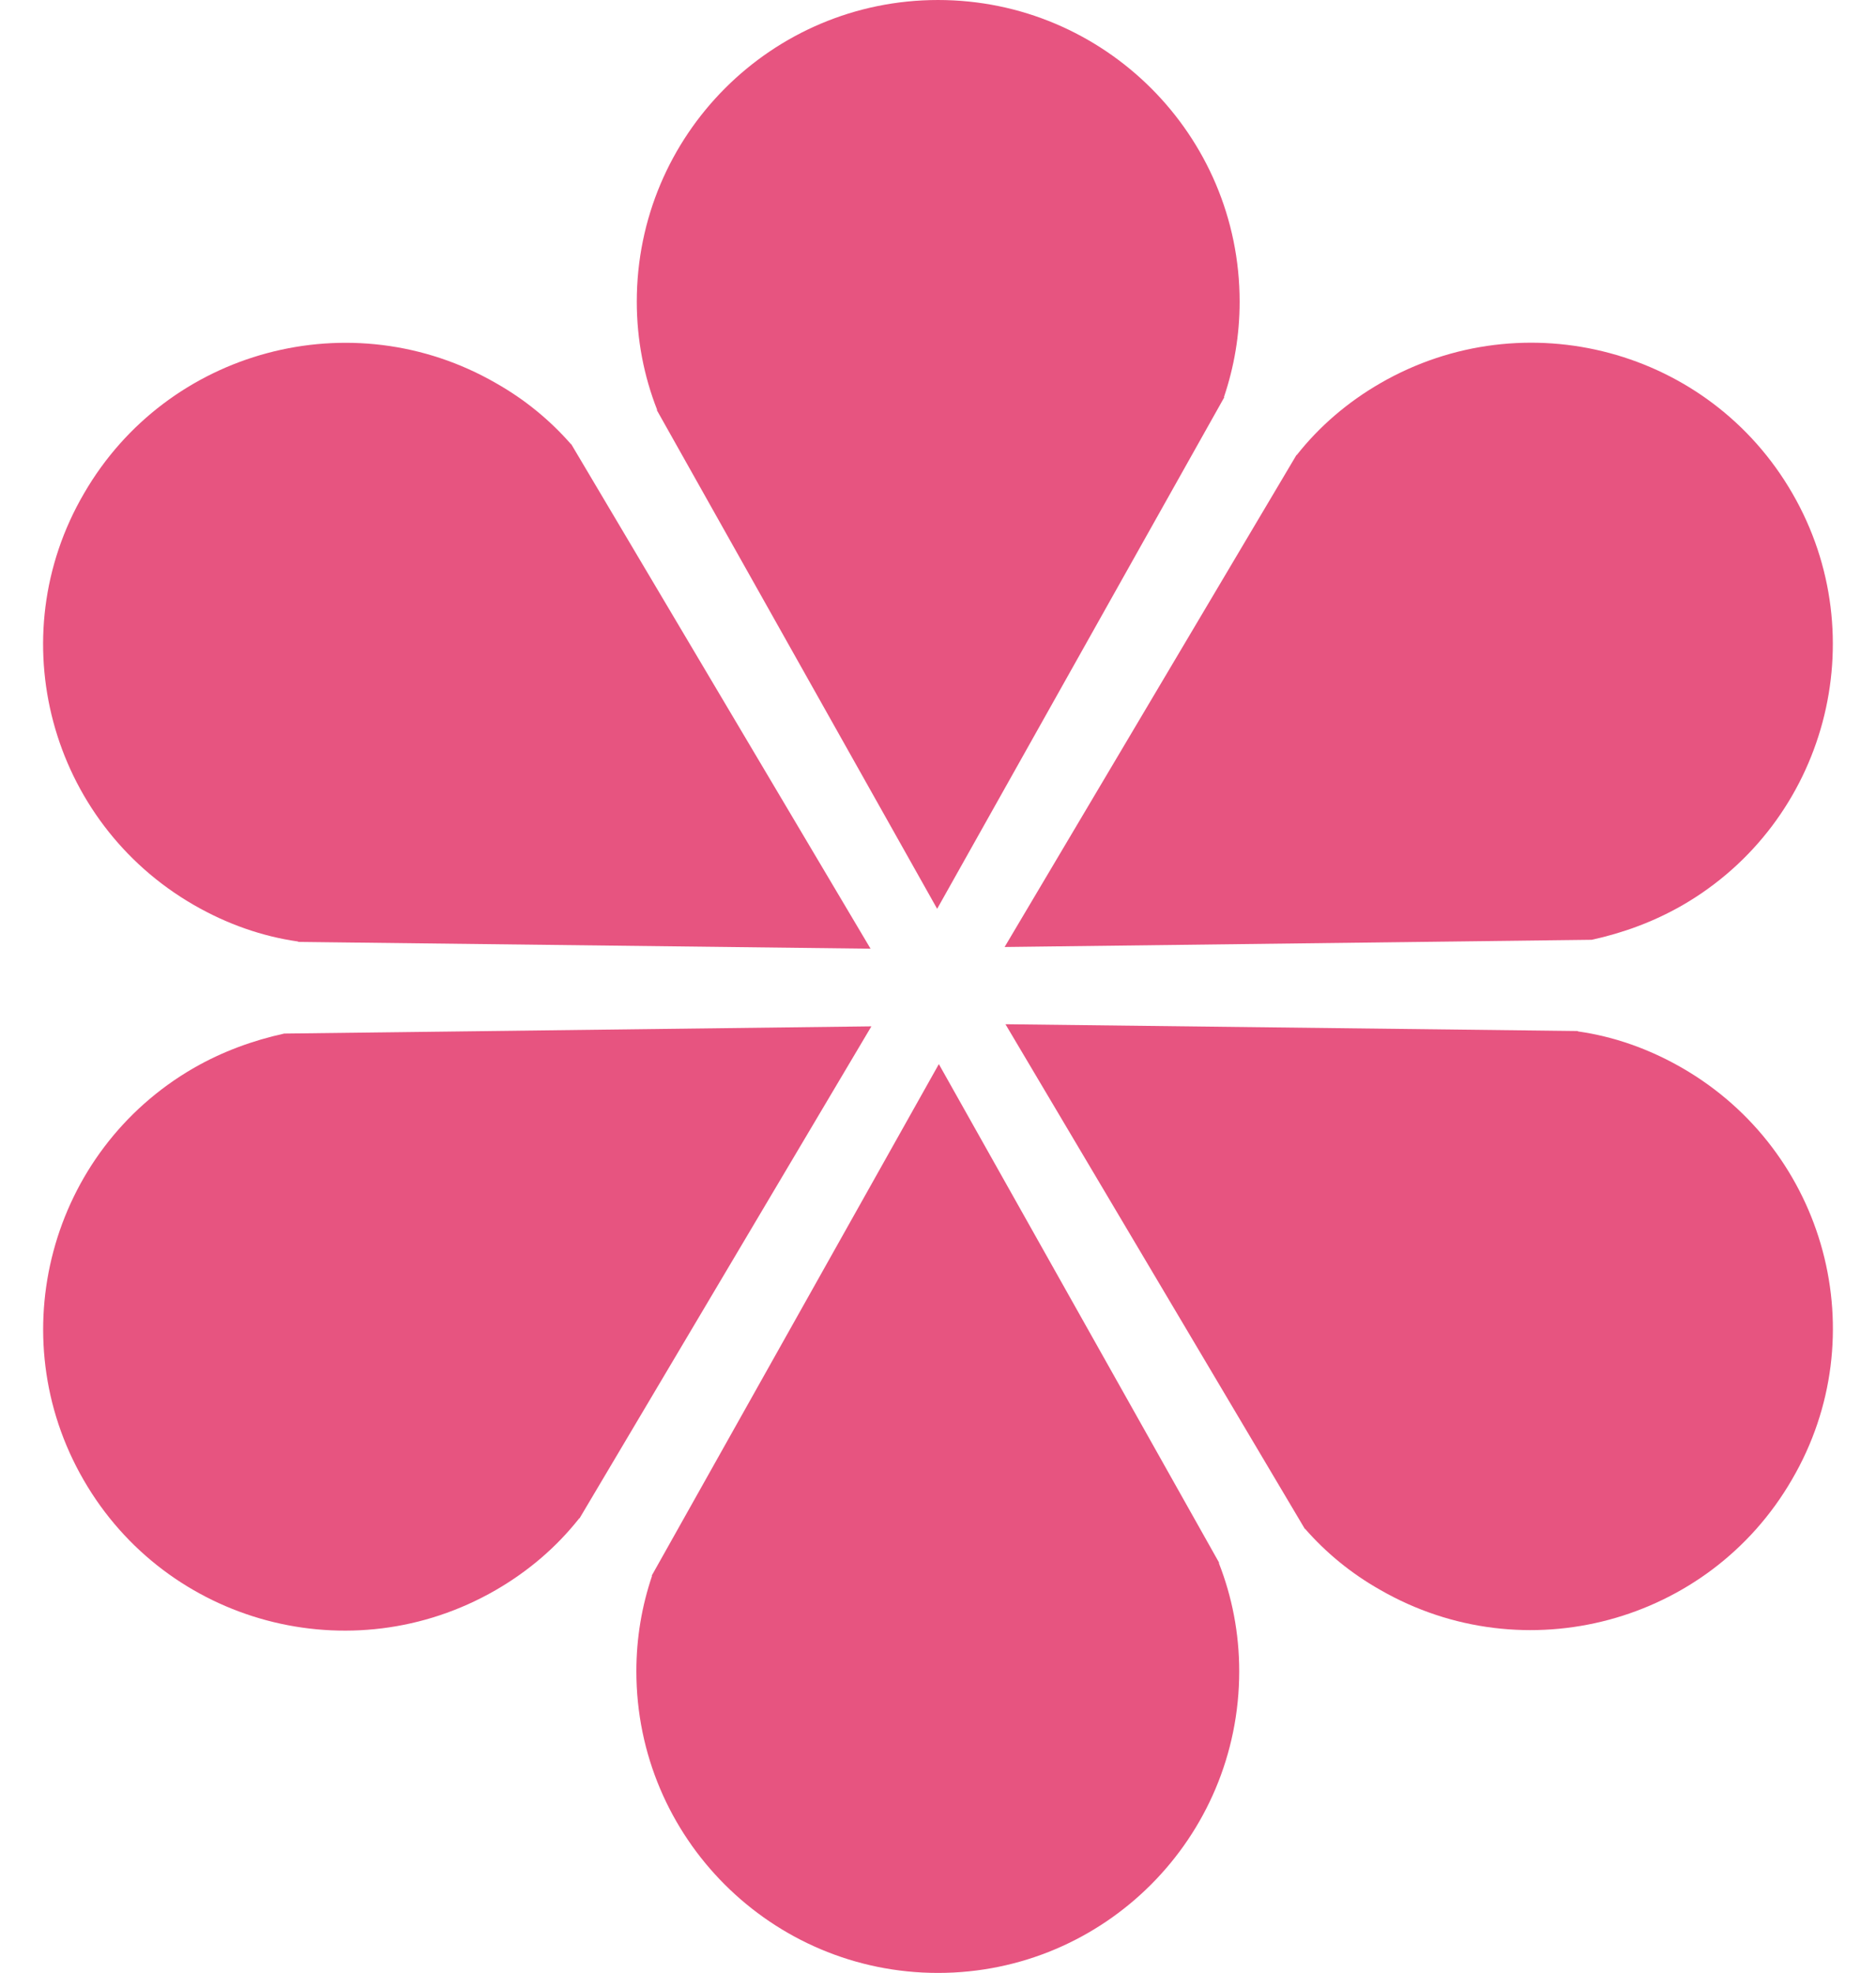
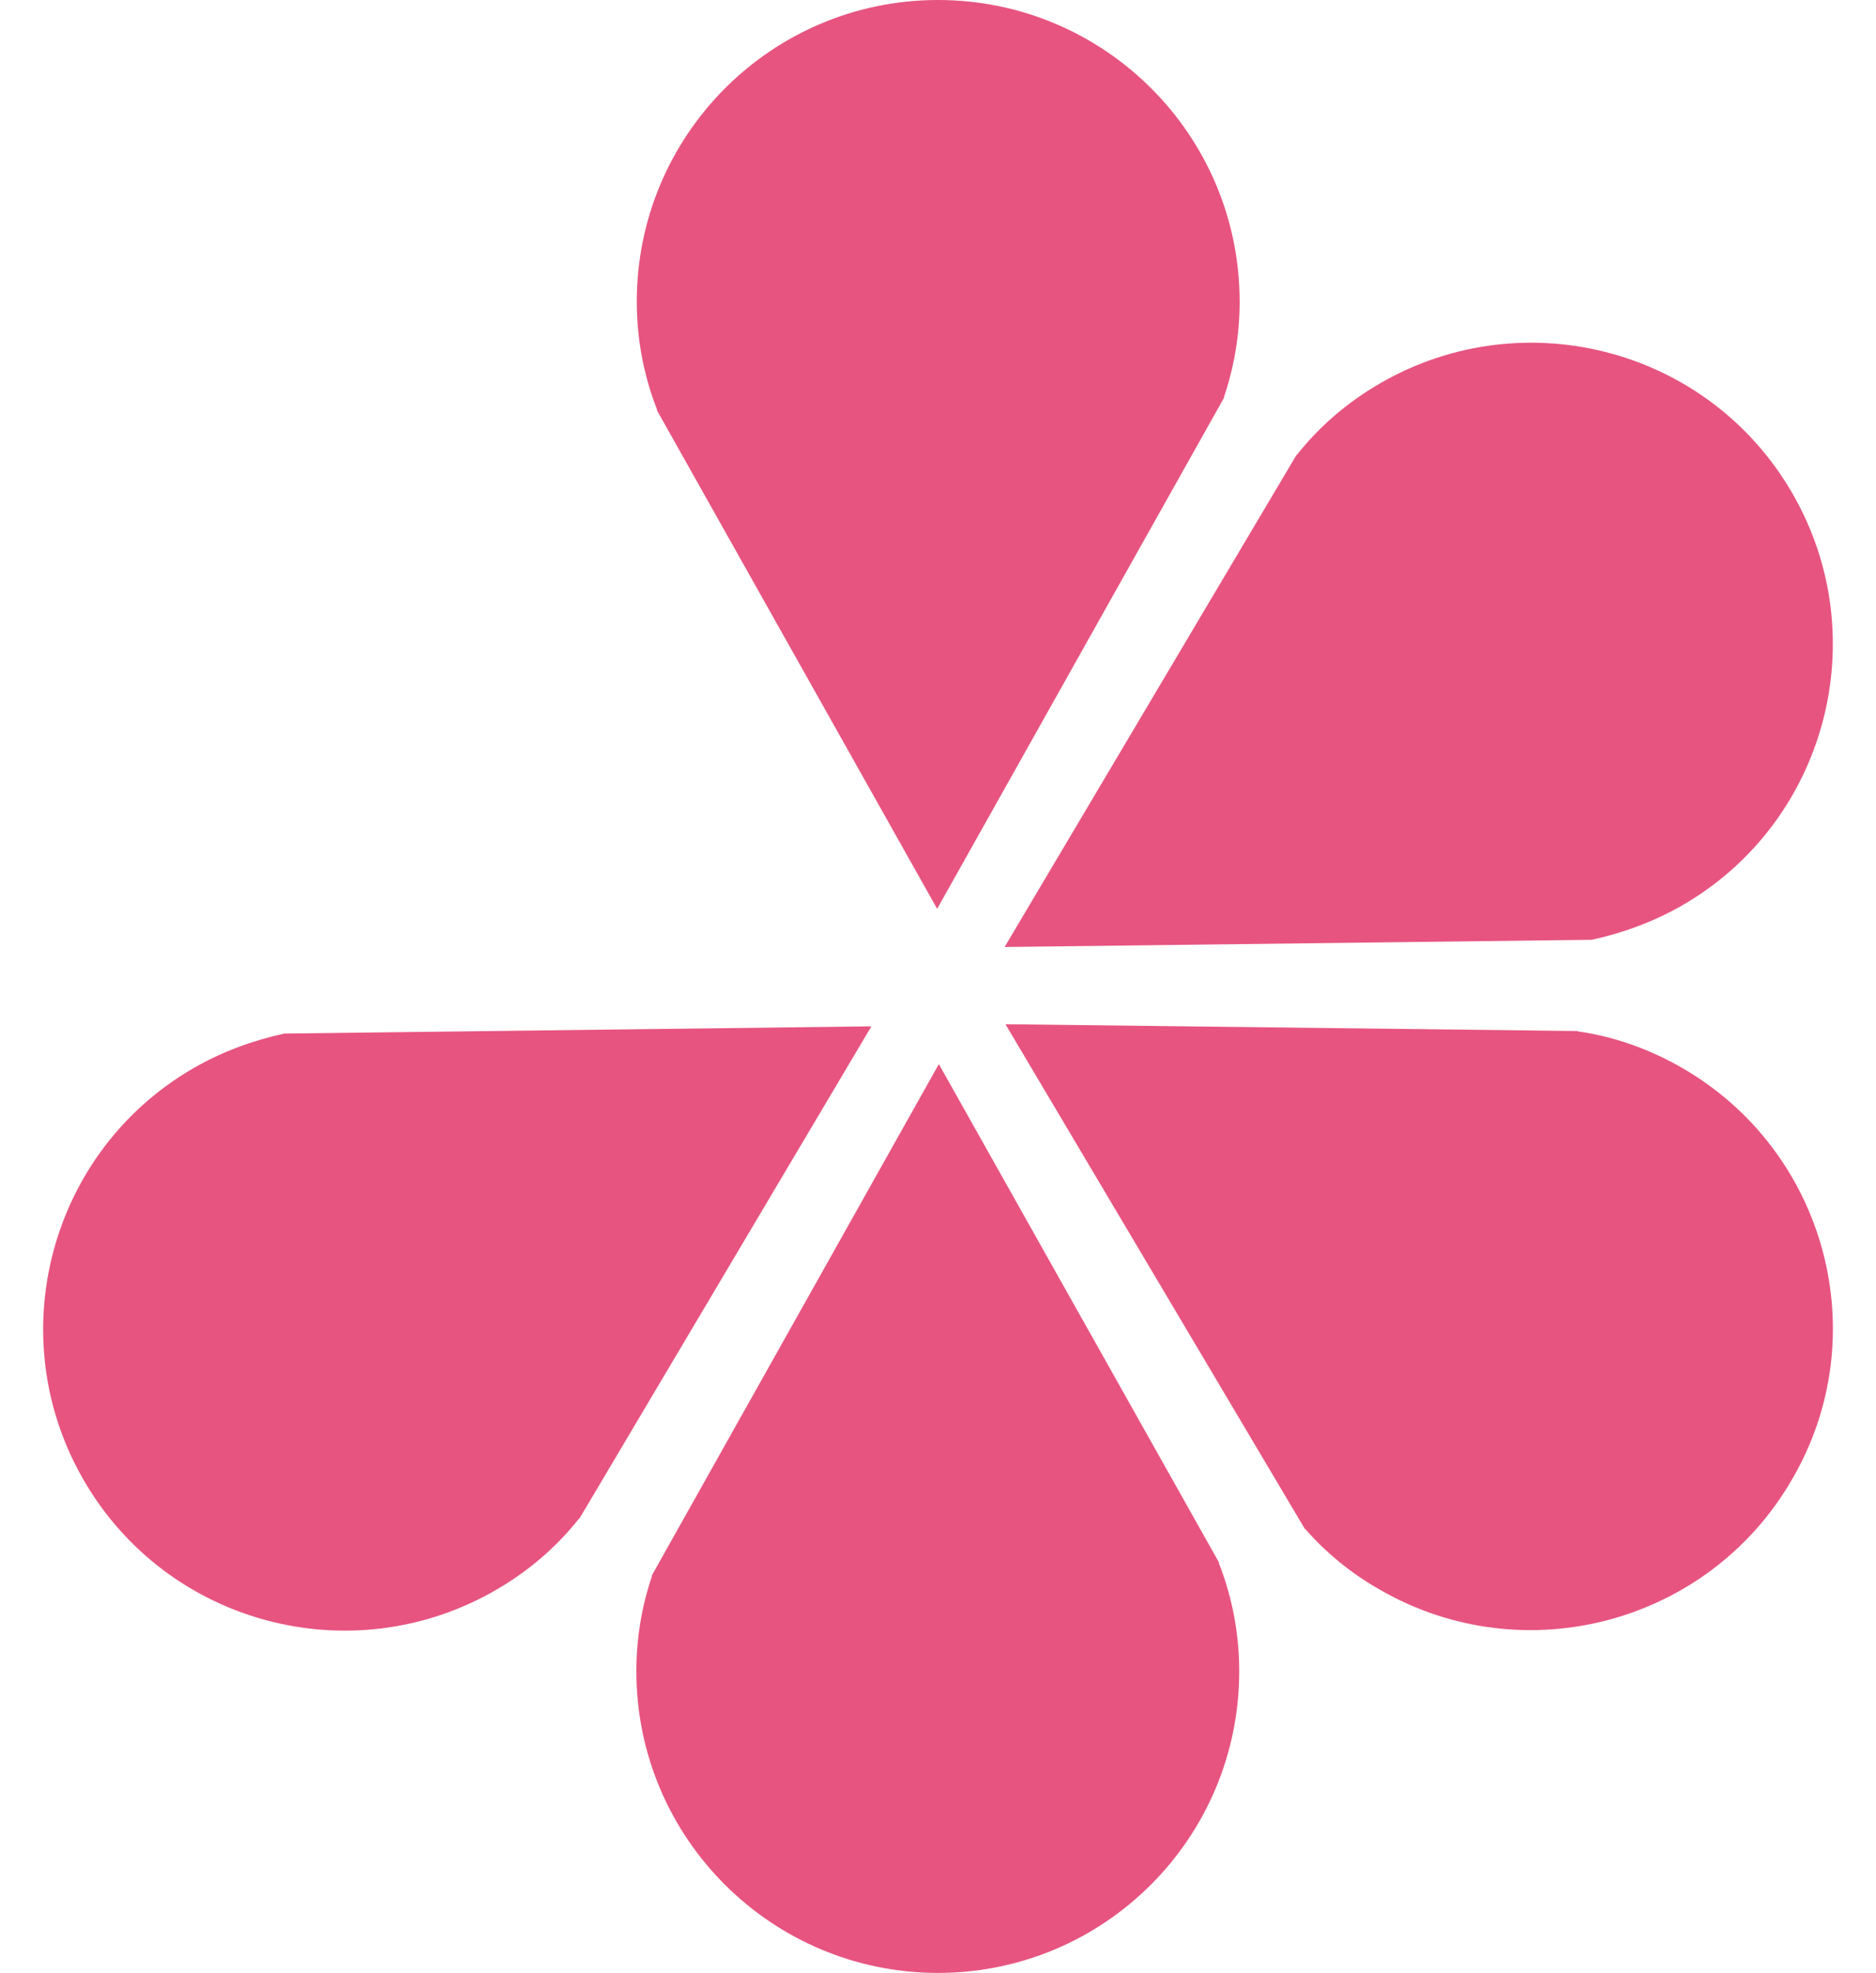
<svg xmlns="http://www.w3.org/2000/svg" fill="#e75480" height="465" preserveAspectRatio="xMidYMid meet" version="1" viewBox="85.3 162.7 442.2 465.0" width="442.2" zoomAndPan="magnify">
  <g id="change1_1">
    <path d="M240.2,259.5l66,117.4l67.7-120.6h-0.1c2.4-7.1,3.7-14.6,3.7-22.5c0-39.3-31.9-71.1-71.1-71.1c-39.2,0-71,31.8-71,71.1 c0,9,1.7,17.6,4.8,25.5C240.1,259.4,240.1,259.4,240.2,259.5z" />
-     <path d="M131,376c7.8,4.5,16.1,7.4,24.5,8.6c0.1,0.1,0.2,0.1,0.3,0.1l134.7,1.6l-70.6-119l0,0.1c-4.9-5.6-10.8-10.5-17.7-14.4 c-34-19.6-77.5-7.9-97.1,26C85.3,312.9,97,356.4,131,376z" />
    <path d="M152.3,406.3L152.3,406.3c-7.3,1.6-14.5,4.2-21.3,8.1c-34,19.6-45.6,63.2-26,97.1c19.6,34,63.1,45.6,97.1,26 c7.8-4.5,14.4-10.2,19.7-16.9c0.1-0.1,0.2-0.1,0.2-0.2l68.7-115.8L152.3,406.3z" />
    <path d="M372.6,530.9l-66-117.4l-67.7,120.6h0.1c-2.4,7.1-3.7,14.6-3.7,22.5c0,39.3,31.9,71.1,71.1,71.1c39.2,0,71-31.8,71-71.1 c0-9-1.7-17.6-4.8-25.5C372.7,531,372.7,531,372.6,530.9z" />
    <path d="M481.8,414.4c-7.8-4.5-16.1-7.4-24.5-8.6c-0.1-0.1-0.2-0.1-0.3-0.1l-134.7-1.6l70.6,119l0-0.1c4.9,5.6,10.8,10.5,17.7,14.4 c34,19.6,77.5,7.9,97.1-26C527.5,477.5,515.8,434,481.8,414.4z" />
    <path d="M460.5,384.2L460.5,384.2c7.3-1.6,14.5-4.2,21.3-8.1c34-19.6,45.6-63.2,26-97.1c-19.6-34-63.1-45.6-97.1-26 c-7.8,4.5-14.4,10.2-19.7,16.9c-0.1,0.1-0.2,0.1-0.2,0.2l-68.7,115.8L460.5,384.2z" />
  </g>
</svg>